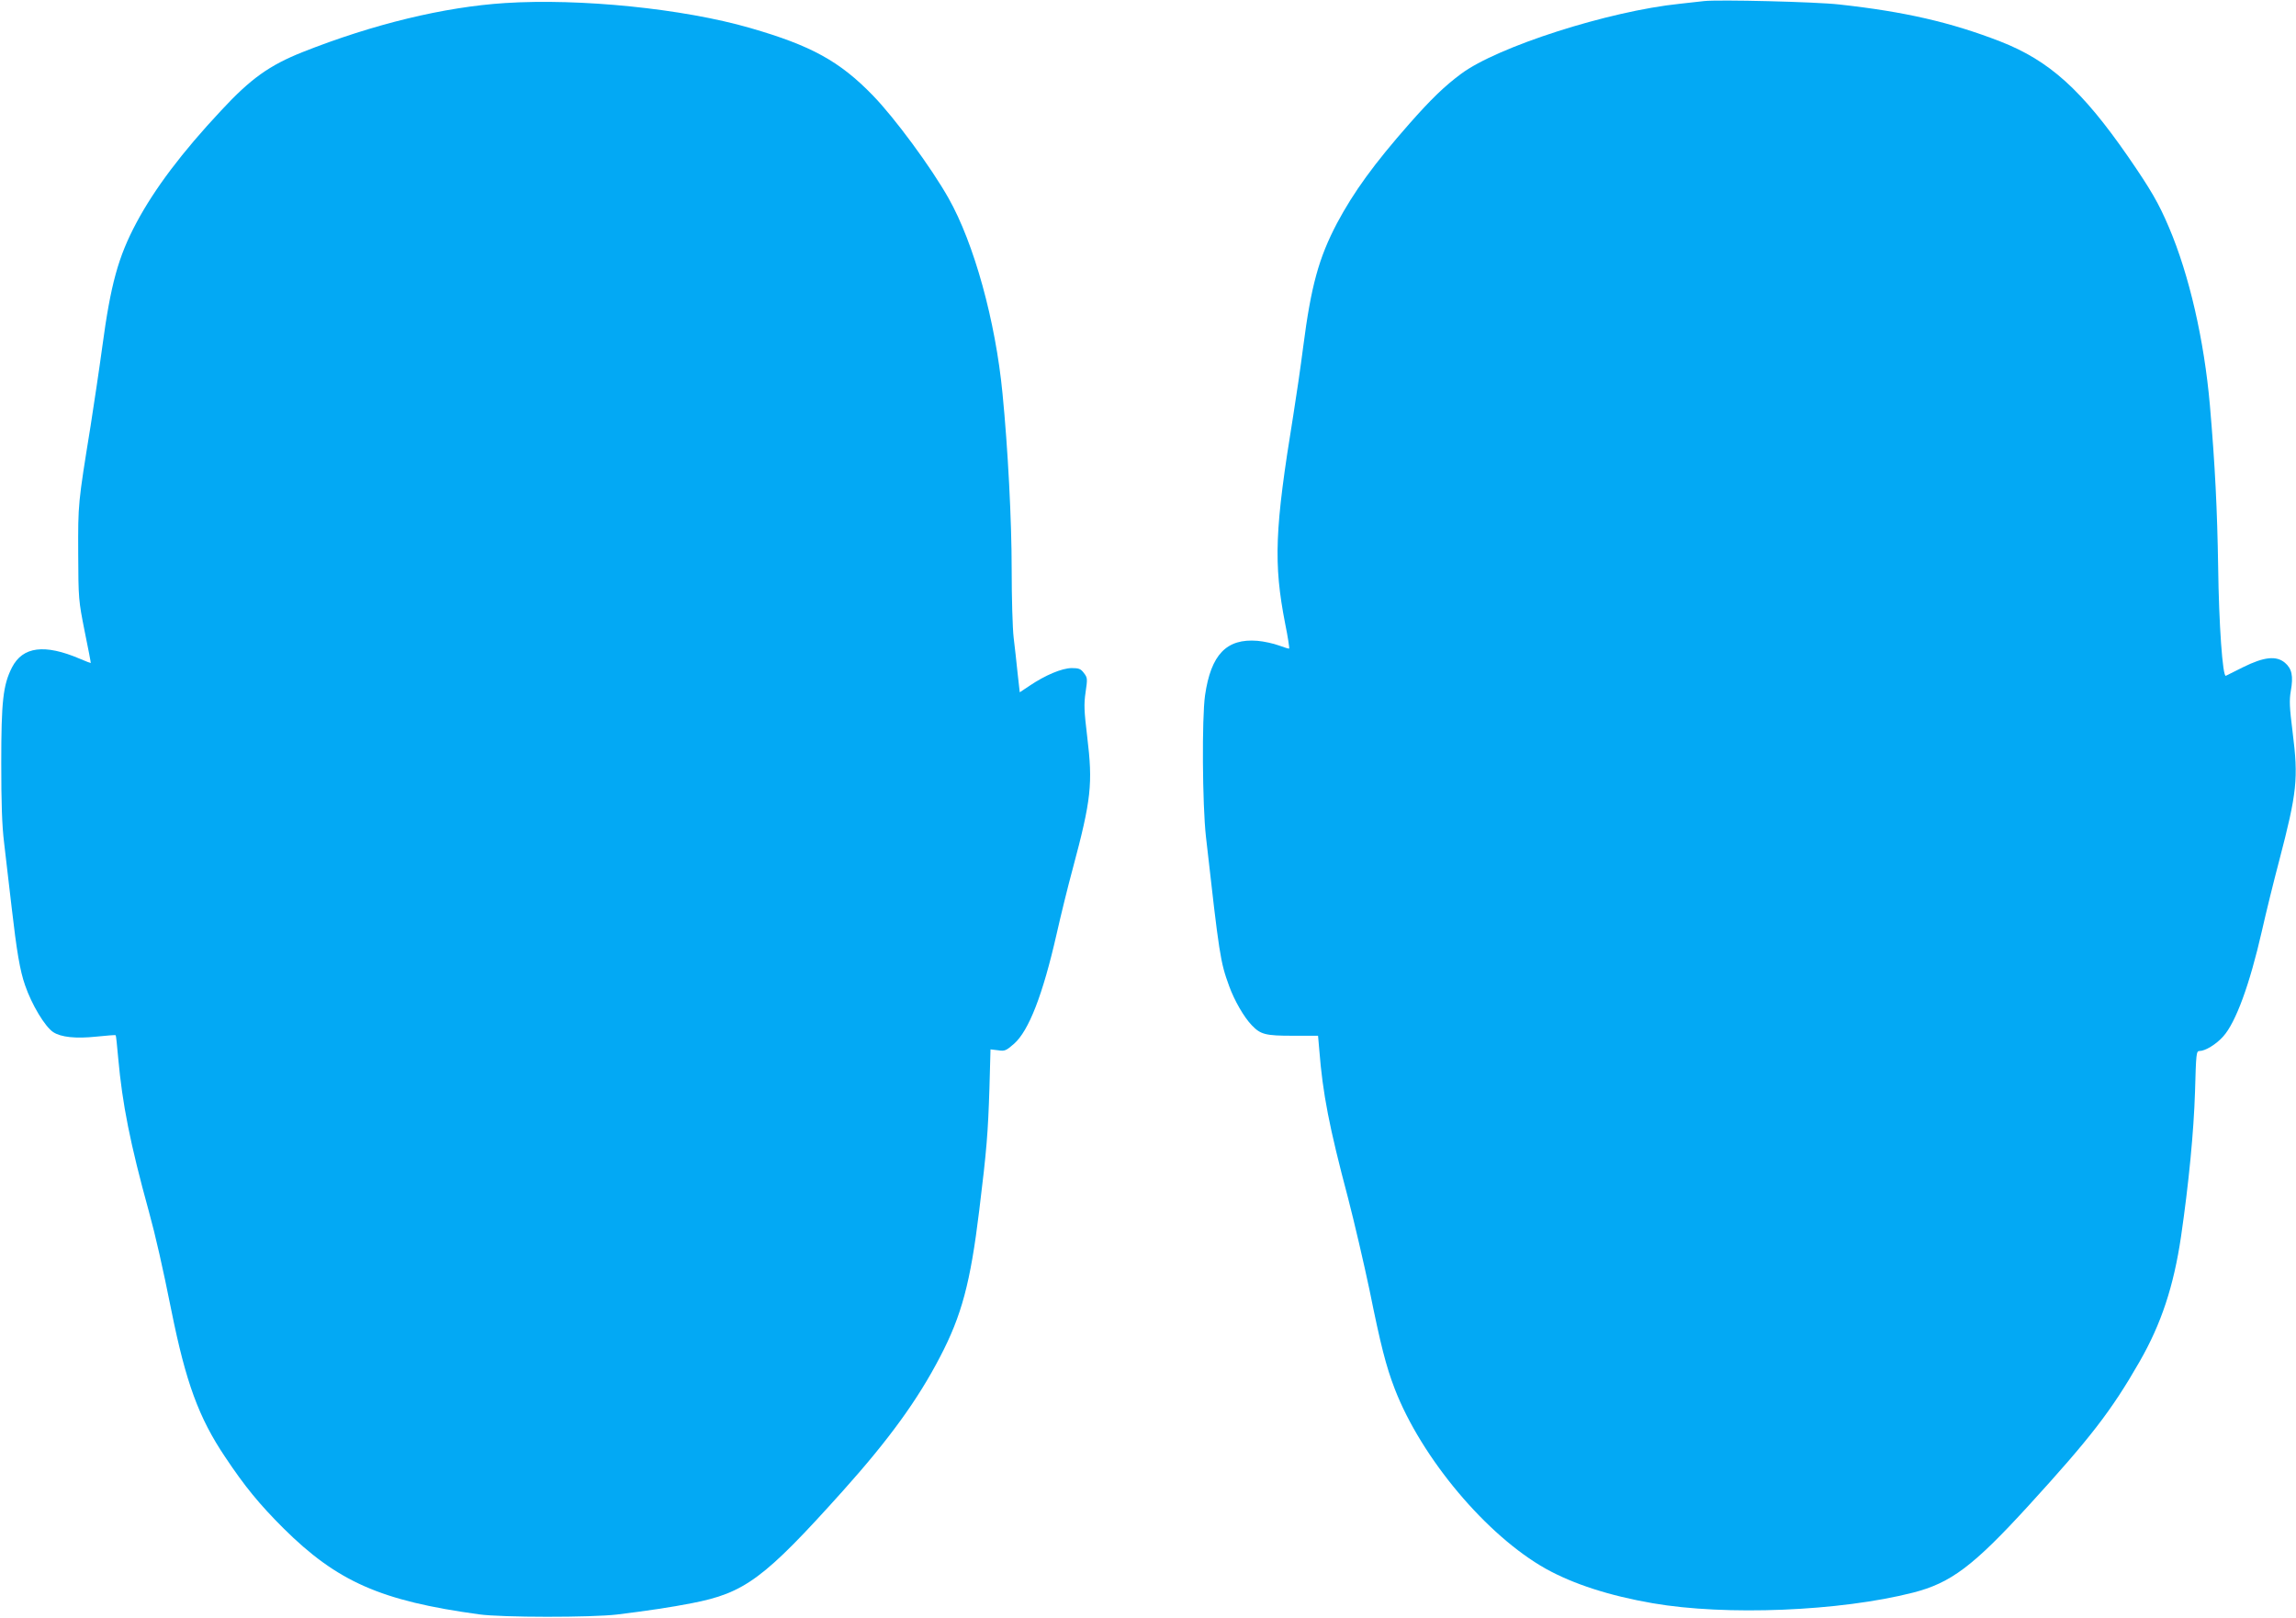
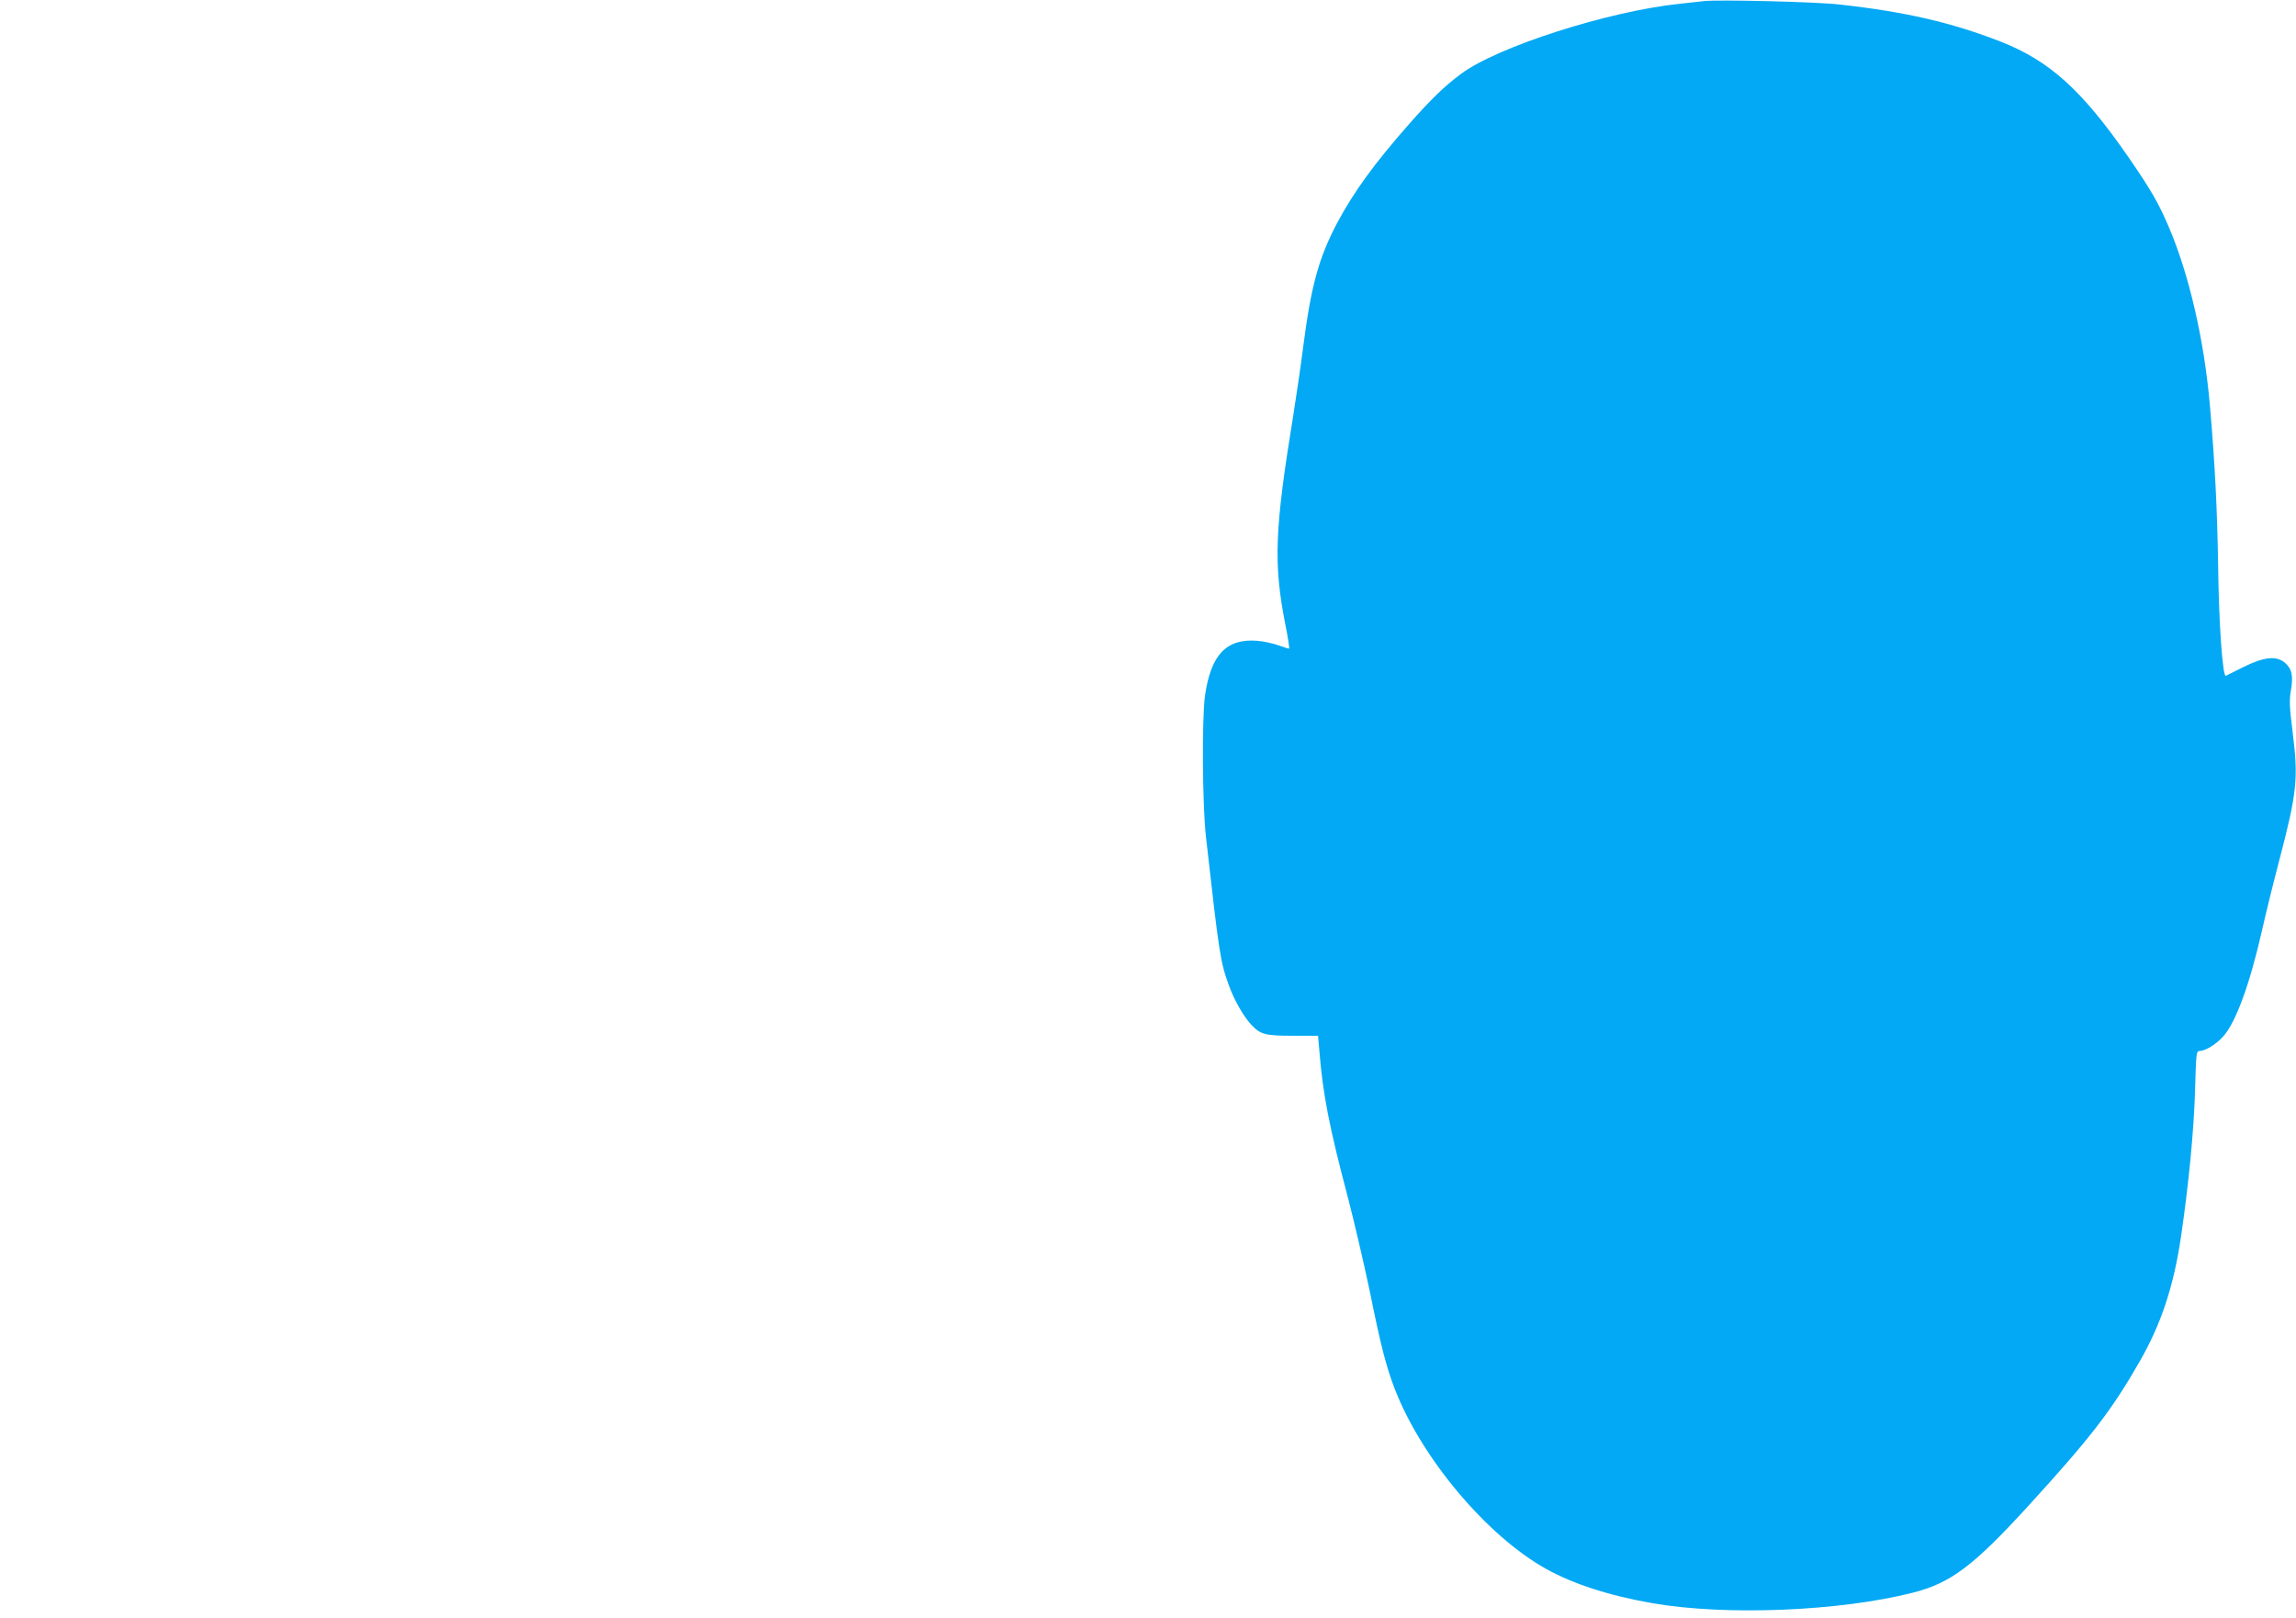
<svg xmlns="http://www.w3.org/2000/svg" version="1.0" width="1280pt" height="902pt" viewBox="0 0 1280 902" preserveAspectRatio="xMidYMid meet">
  <g transform="translate(0,902) scale(0.1,-0.1)" fill="#03a9f4" stroke="none">
    <path d="M9500 9014 c-19 -2 -80 -9 -135 -15 -398 -41 -1018 -240 -1220 -391 -93 -69 -168 -142 -288 -278 -198 -225 -310 -380 -403 -554 -102 -194 -145 -350 -189 -691 -14 -110 -39 -281 -55 -380 -104 -638 -111 -825 -45 -1164 15 -73 24 -135 22 -137 -2 -2 -27 6 -57 17 -30 11 -84 23 -120 26 -172 14 -259 -76 -292 -304 -18 -127 -15 -609 5 -788 75 -666 80 -697 129 -832 29 -81 84 -176 127 -220 49 -51 76 -58 228 -58 l141 0 7 -80 c19 -242 55 -428 160 -824 35 -135 89 -367 120 -514 62 -307 92 -425 141 -552 149 -385 512 -817 842 -1002 153 -85 353 -150 595 -192 409 -71 1044 -45 1452 59 211 54 336 148 644 485 345 378 462 529 619 803 121 211 190 420 231 697 43 295 71 584 78 807 6 214 7 228 25 228 32 0 93 37 132 81 70 77 148 290 216 589 23 102 66 277 96 390 100 383 108 458 75 719 -17 136 -19 175 -10 228 15 84 6 125 -33 158 -48 40 -116 33 -233 -25 -50 -25 -93 -46 -96 -48 -18 -8 -39 288 -43 608 -5 315 -17 564 -46 900 -32 364 -115 727 -229 994 -57 134 -100 208 -226 391 -259 374 -440 537 -714 644 -276 107 -533 166 -897 206 -131 15 -675 28 -754 19z" />
-     <path d="M2815 9003 c-339 -22 -733 -117 -1127 -273 -186 -74 -290 -148 -455 -326 -219 -234 -371 -436 -472 -625 -102 -191 -144 -344 -191 -694 -17 -126 -47 -324 -65 -440 -70 -433 -70 -432 -69 -710 1 -256 2 -263 36 -435 20 -96 35 -176 34 -177 0 -1 -28 10 -61 24 -197 84 -318 68 -378 -48 -50 -98 -60 -189 -60 -534 0 -221 4 -349 16 -445 9 -74 27 -236 42 -360 28 -243 46 -352 75 -434 37 -108 111 -231 157 -261 43 -28 124 -37 239 -25 58 6 108 10 109 8 2 -2 8 -59 14 -128 23 -255 66 -474 171 -855 37 -134 77 -311 125 -550 81 -403 153 -600 301 -820 110 -165 191 -263 323 -395 301 -299 544 -406 1091 -481 126 -18 629 -18 770 -1 164 20 305 41 416 63 296 57 404 137 841 624 260 290 420 511 544 750 120 230 169 412 218 815 42 341 49 434 57 682 l6 217 42 -5 c38 -6 45 -2 89 36 83 73 161 276 237 610 23 102 63 266 90 365 104 388 113 475 81 738 -17 143 -19 179 -9 247 11 75 11 81 -9 107 -18 24 -28 28 -69 28 -55 -1 -146 -39 -235 -99 l-54 -36 -12 107 c-6 60 -16 149 -22 198 -6 50 -11 221 -11 380 0 271 -21 676 -51 980 -39 406 -159 839 -301 1090 -97 172 -299 446 -421 572 -186 192 -345 279 -685 377 -373 108 -948 166 -1367 139z" />
  </g>
</svg>